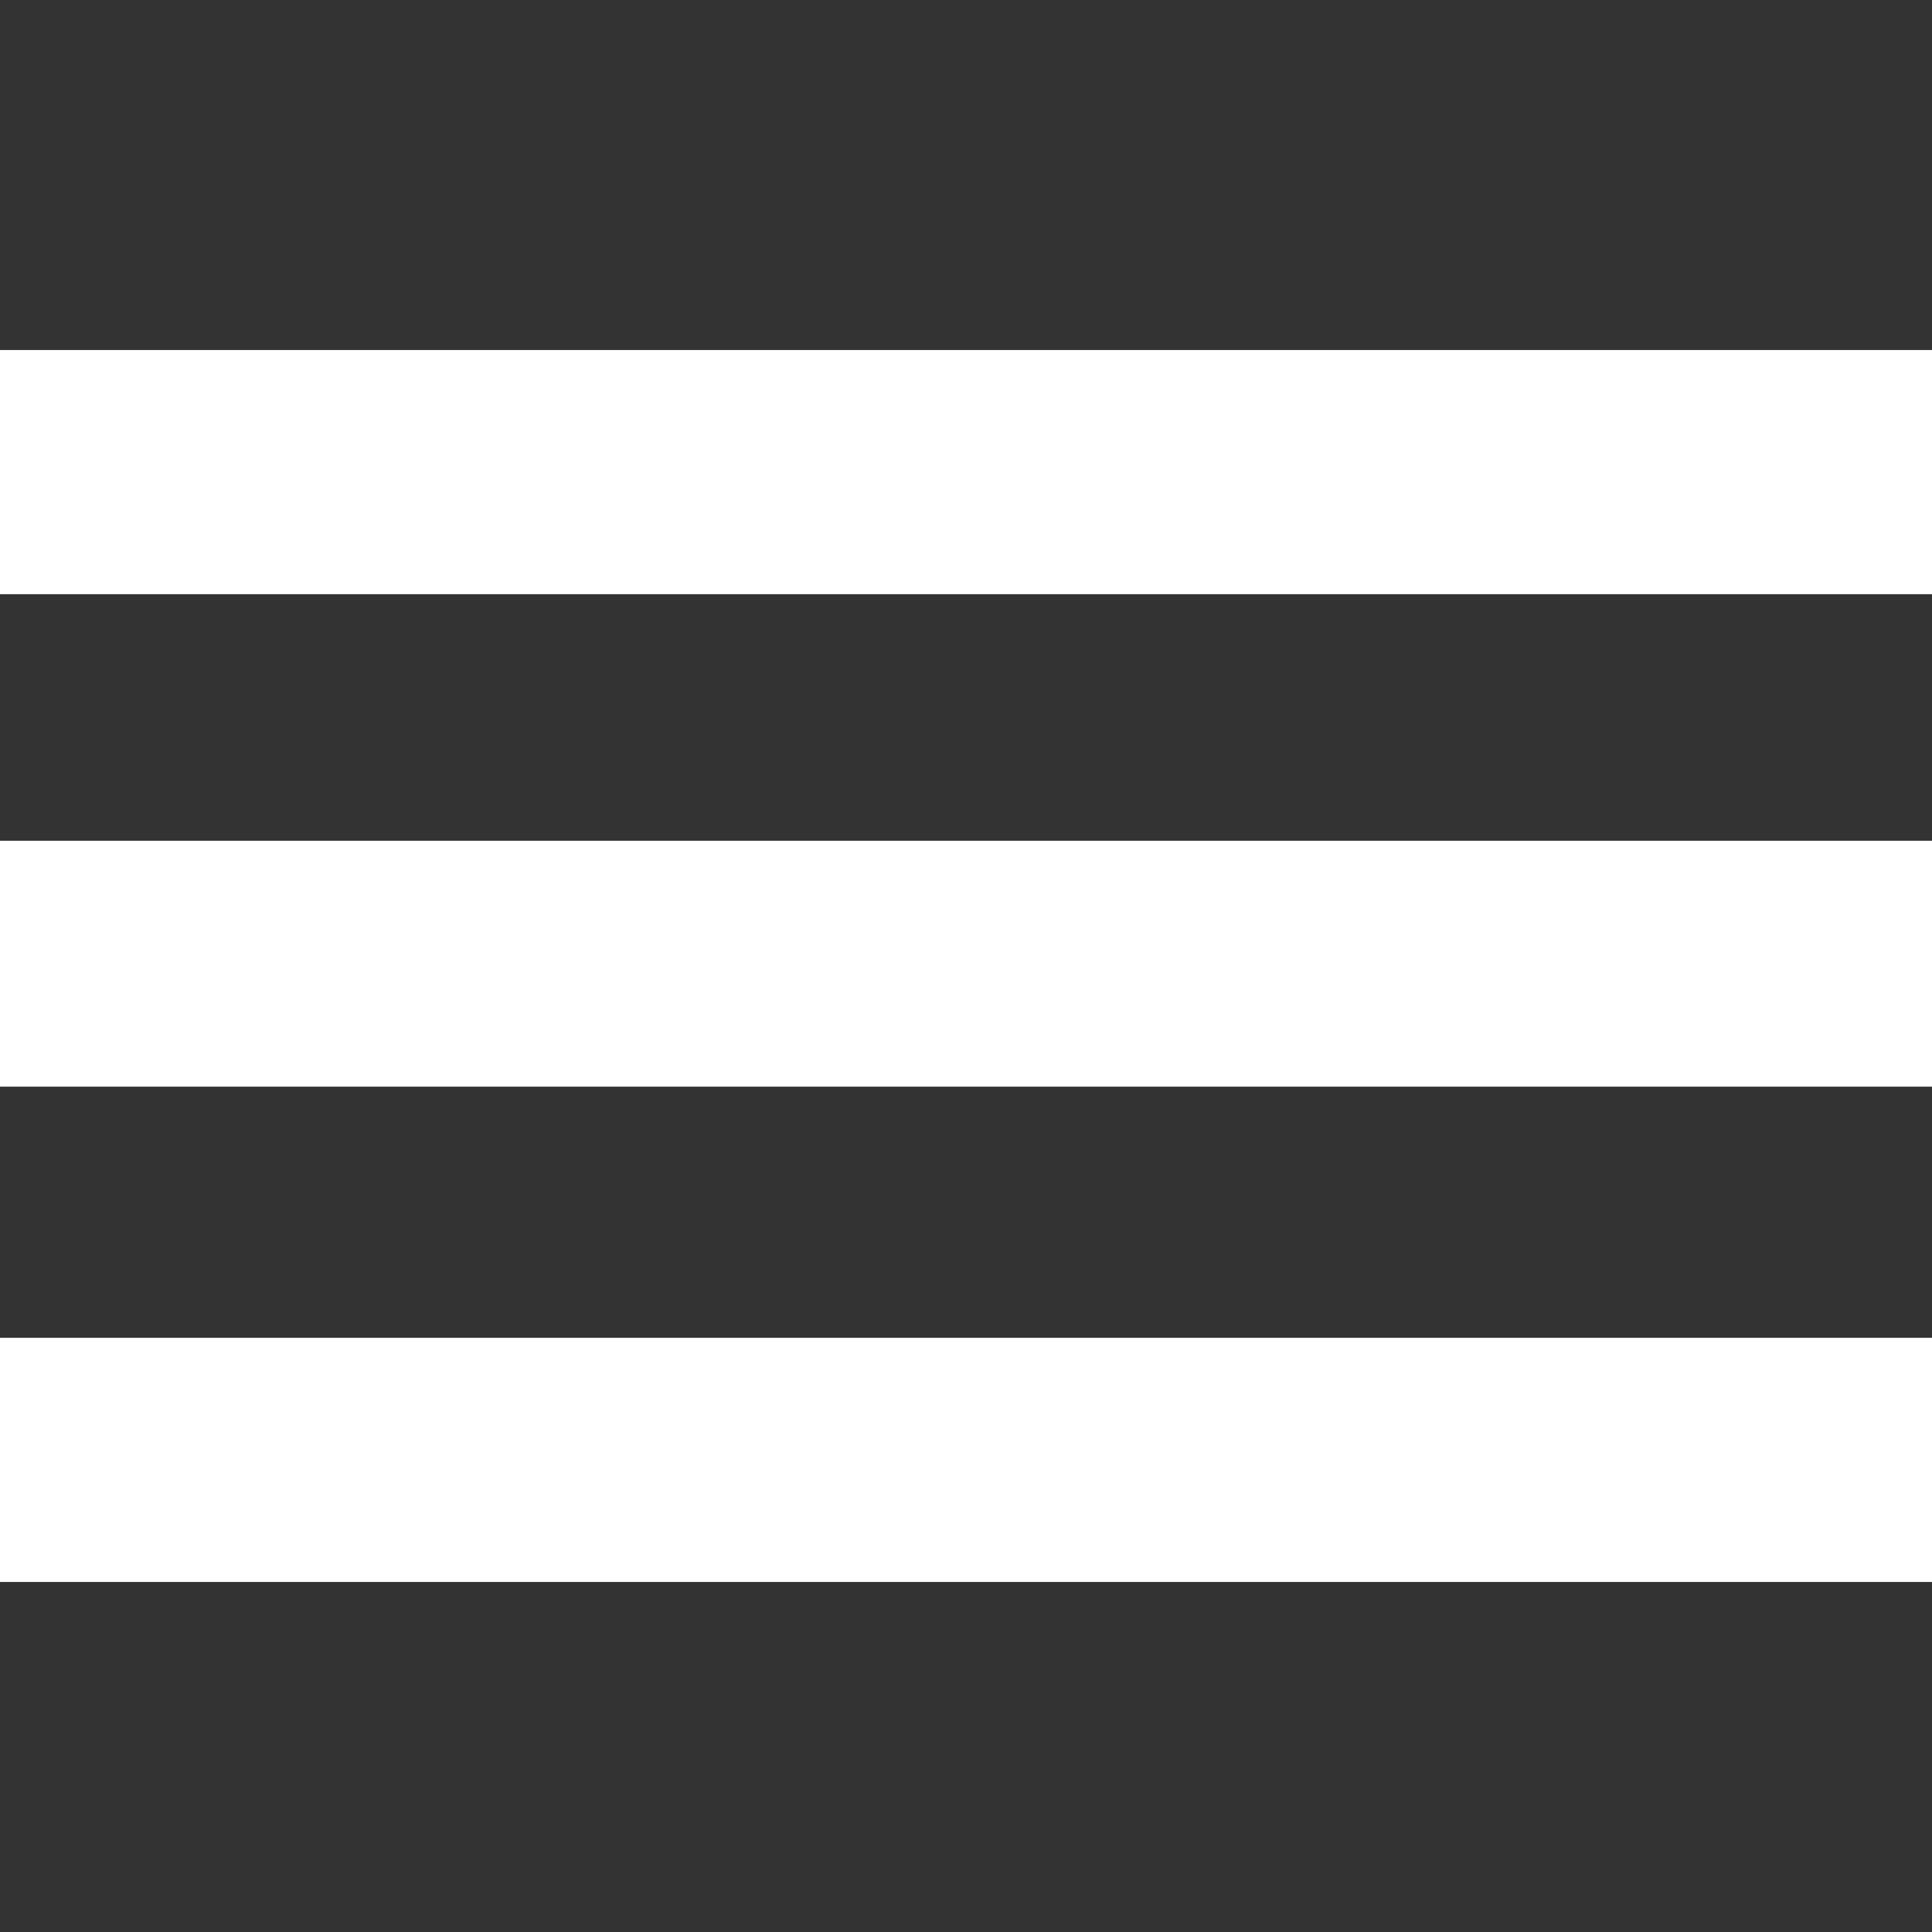
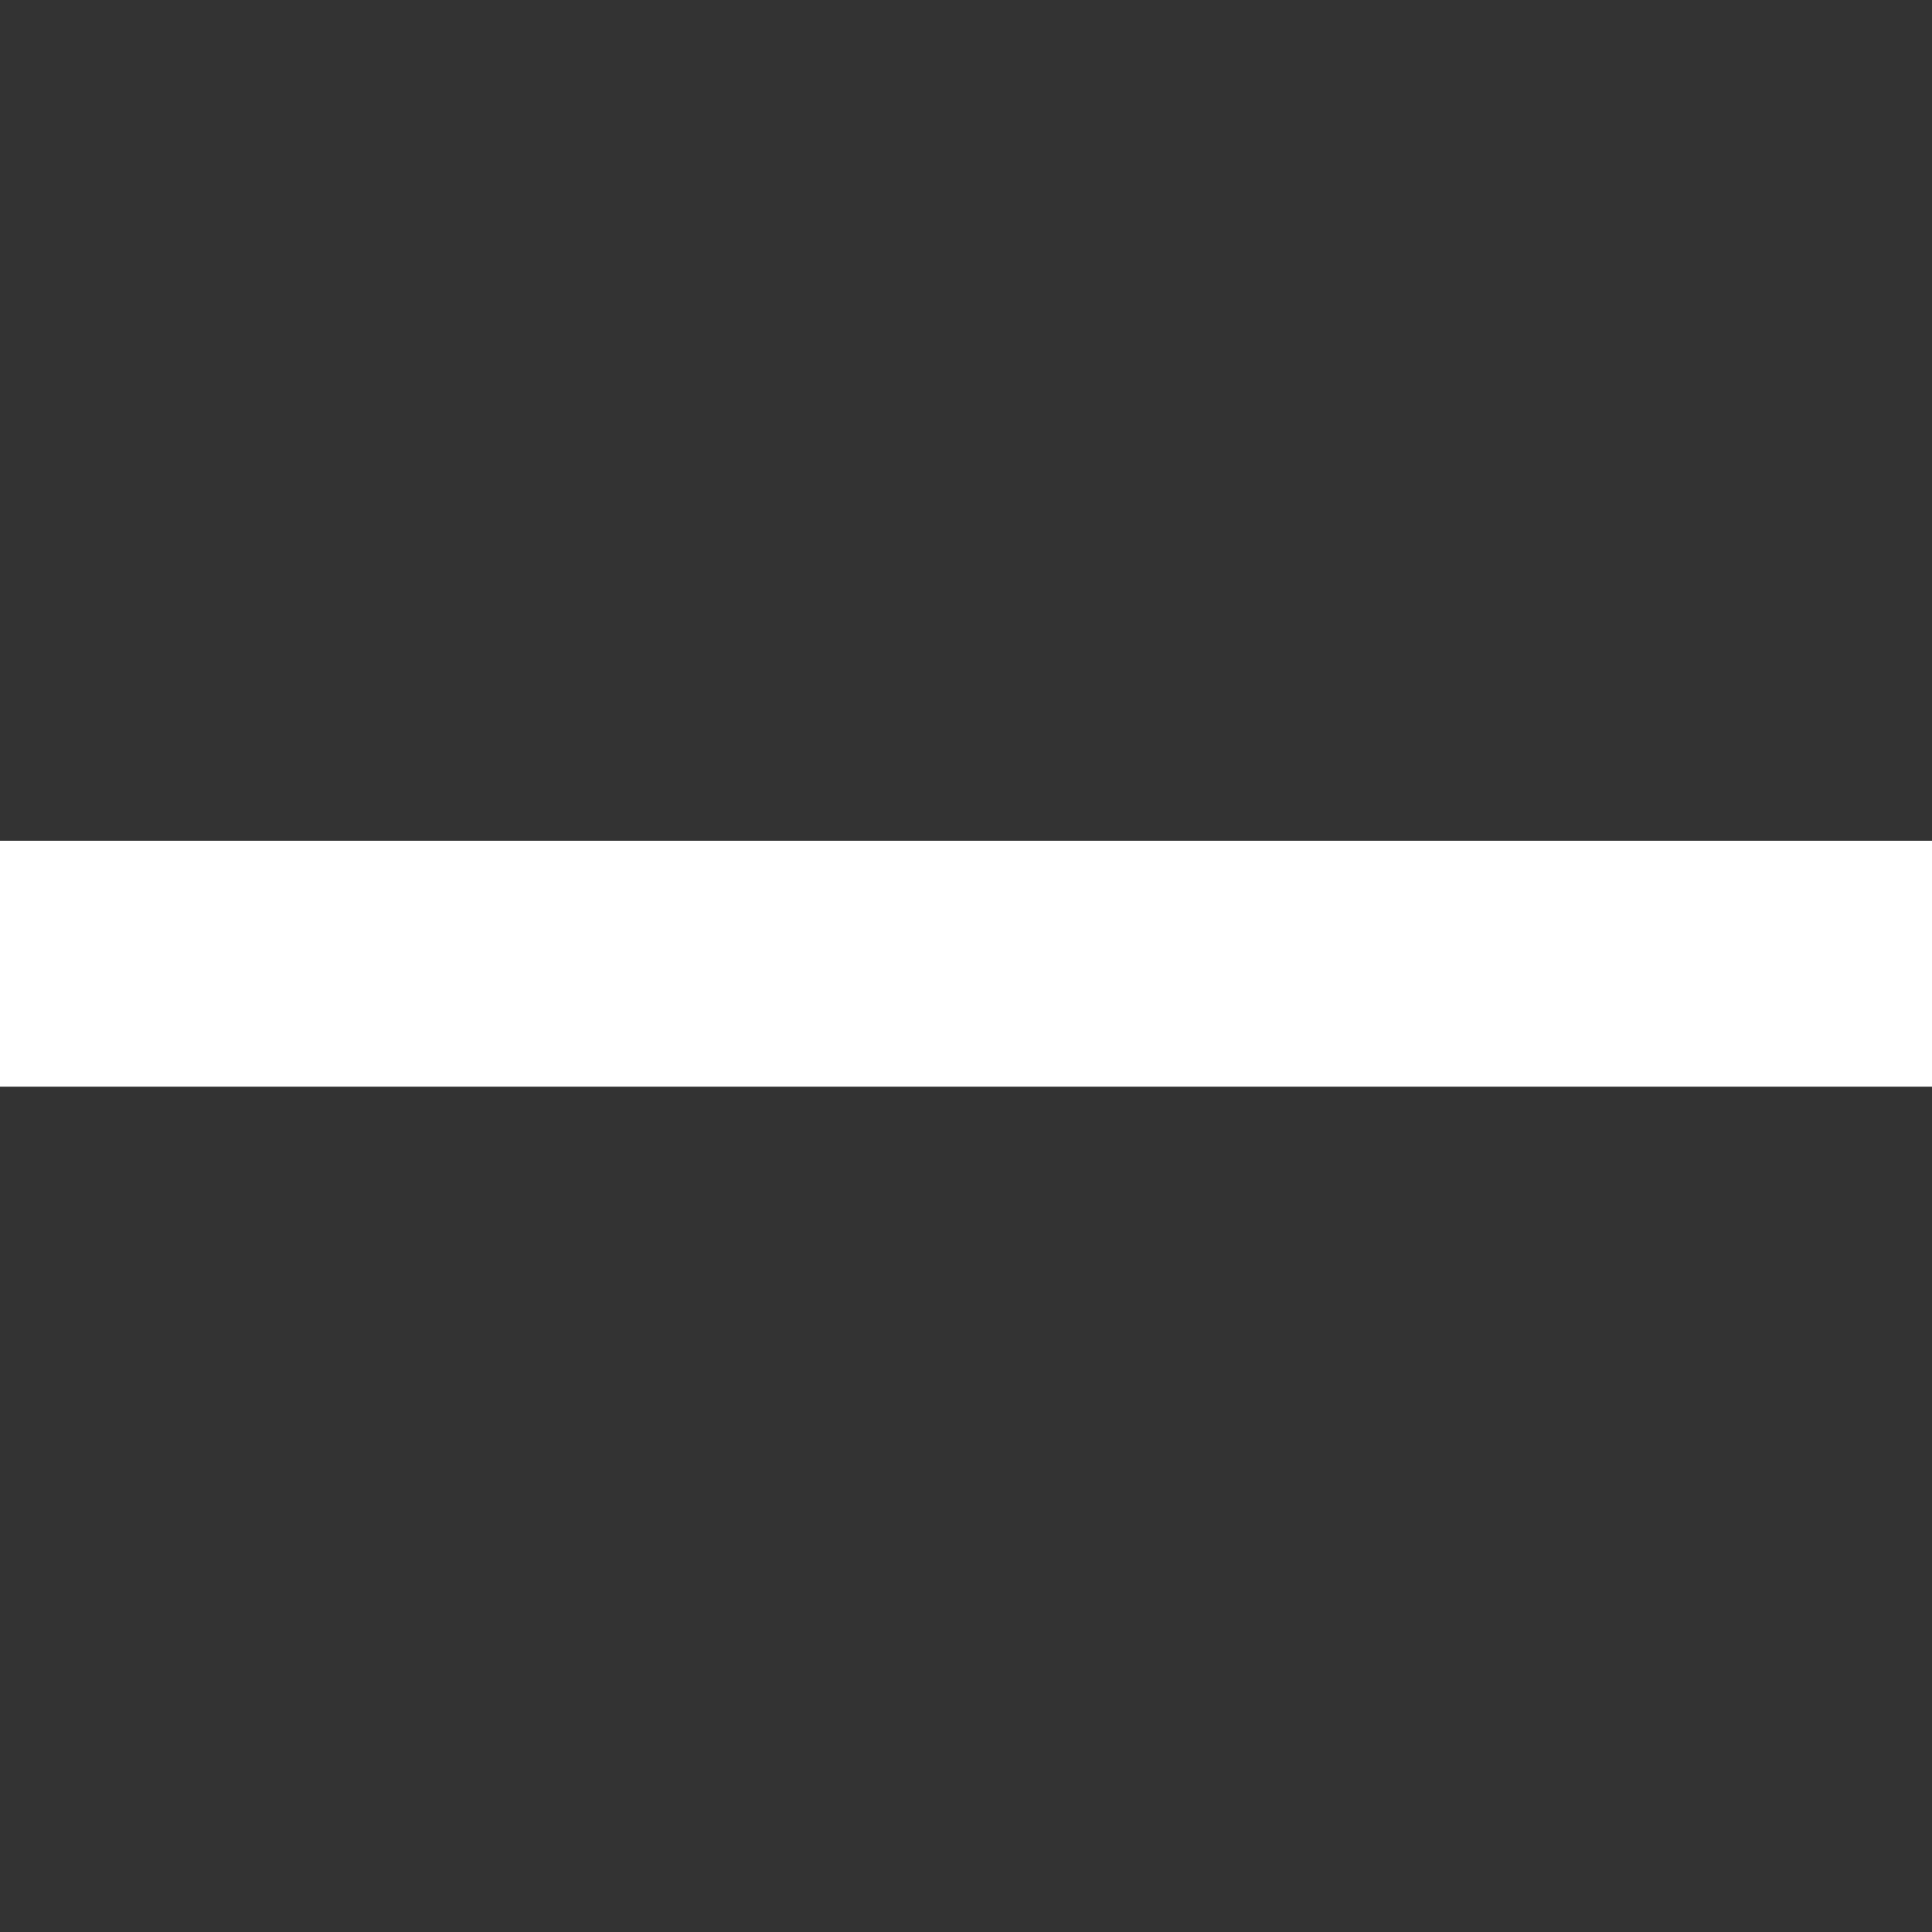
<svg xmlns="http://www.w3.org/2000/svg" version="1.1" id="Ebene_1" x="0px" y="0px" width="40px" height="40px" viewBox="0 5 40 40" enable-background="new 0 5 40 40" xml:space="preserve">
  <rect x="0" y="5" width="40" height="40" fill="#333333" stroke="none" />
  <g>
-     <rect y="12.247" fill="#FFFFFF" width="40" height="5.055" />
-     <rect y="22.425" fill="#FFFFFF" width="40" height="5.056" />
-     <rect y="32.698" fill="#FFFFFF" width="40" height="5.055" />
-     <rect y="22.425" fill="#FFFFFF" width="40" height="5.056" />
    <rect y="22.407" fill="#FFFFFF" width="40" height="5.091" />
  </g>
</svg>